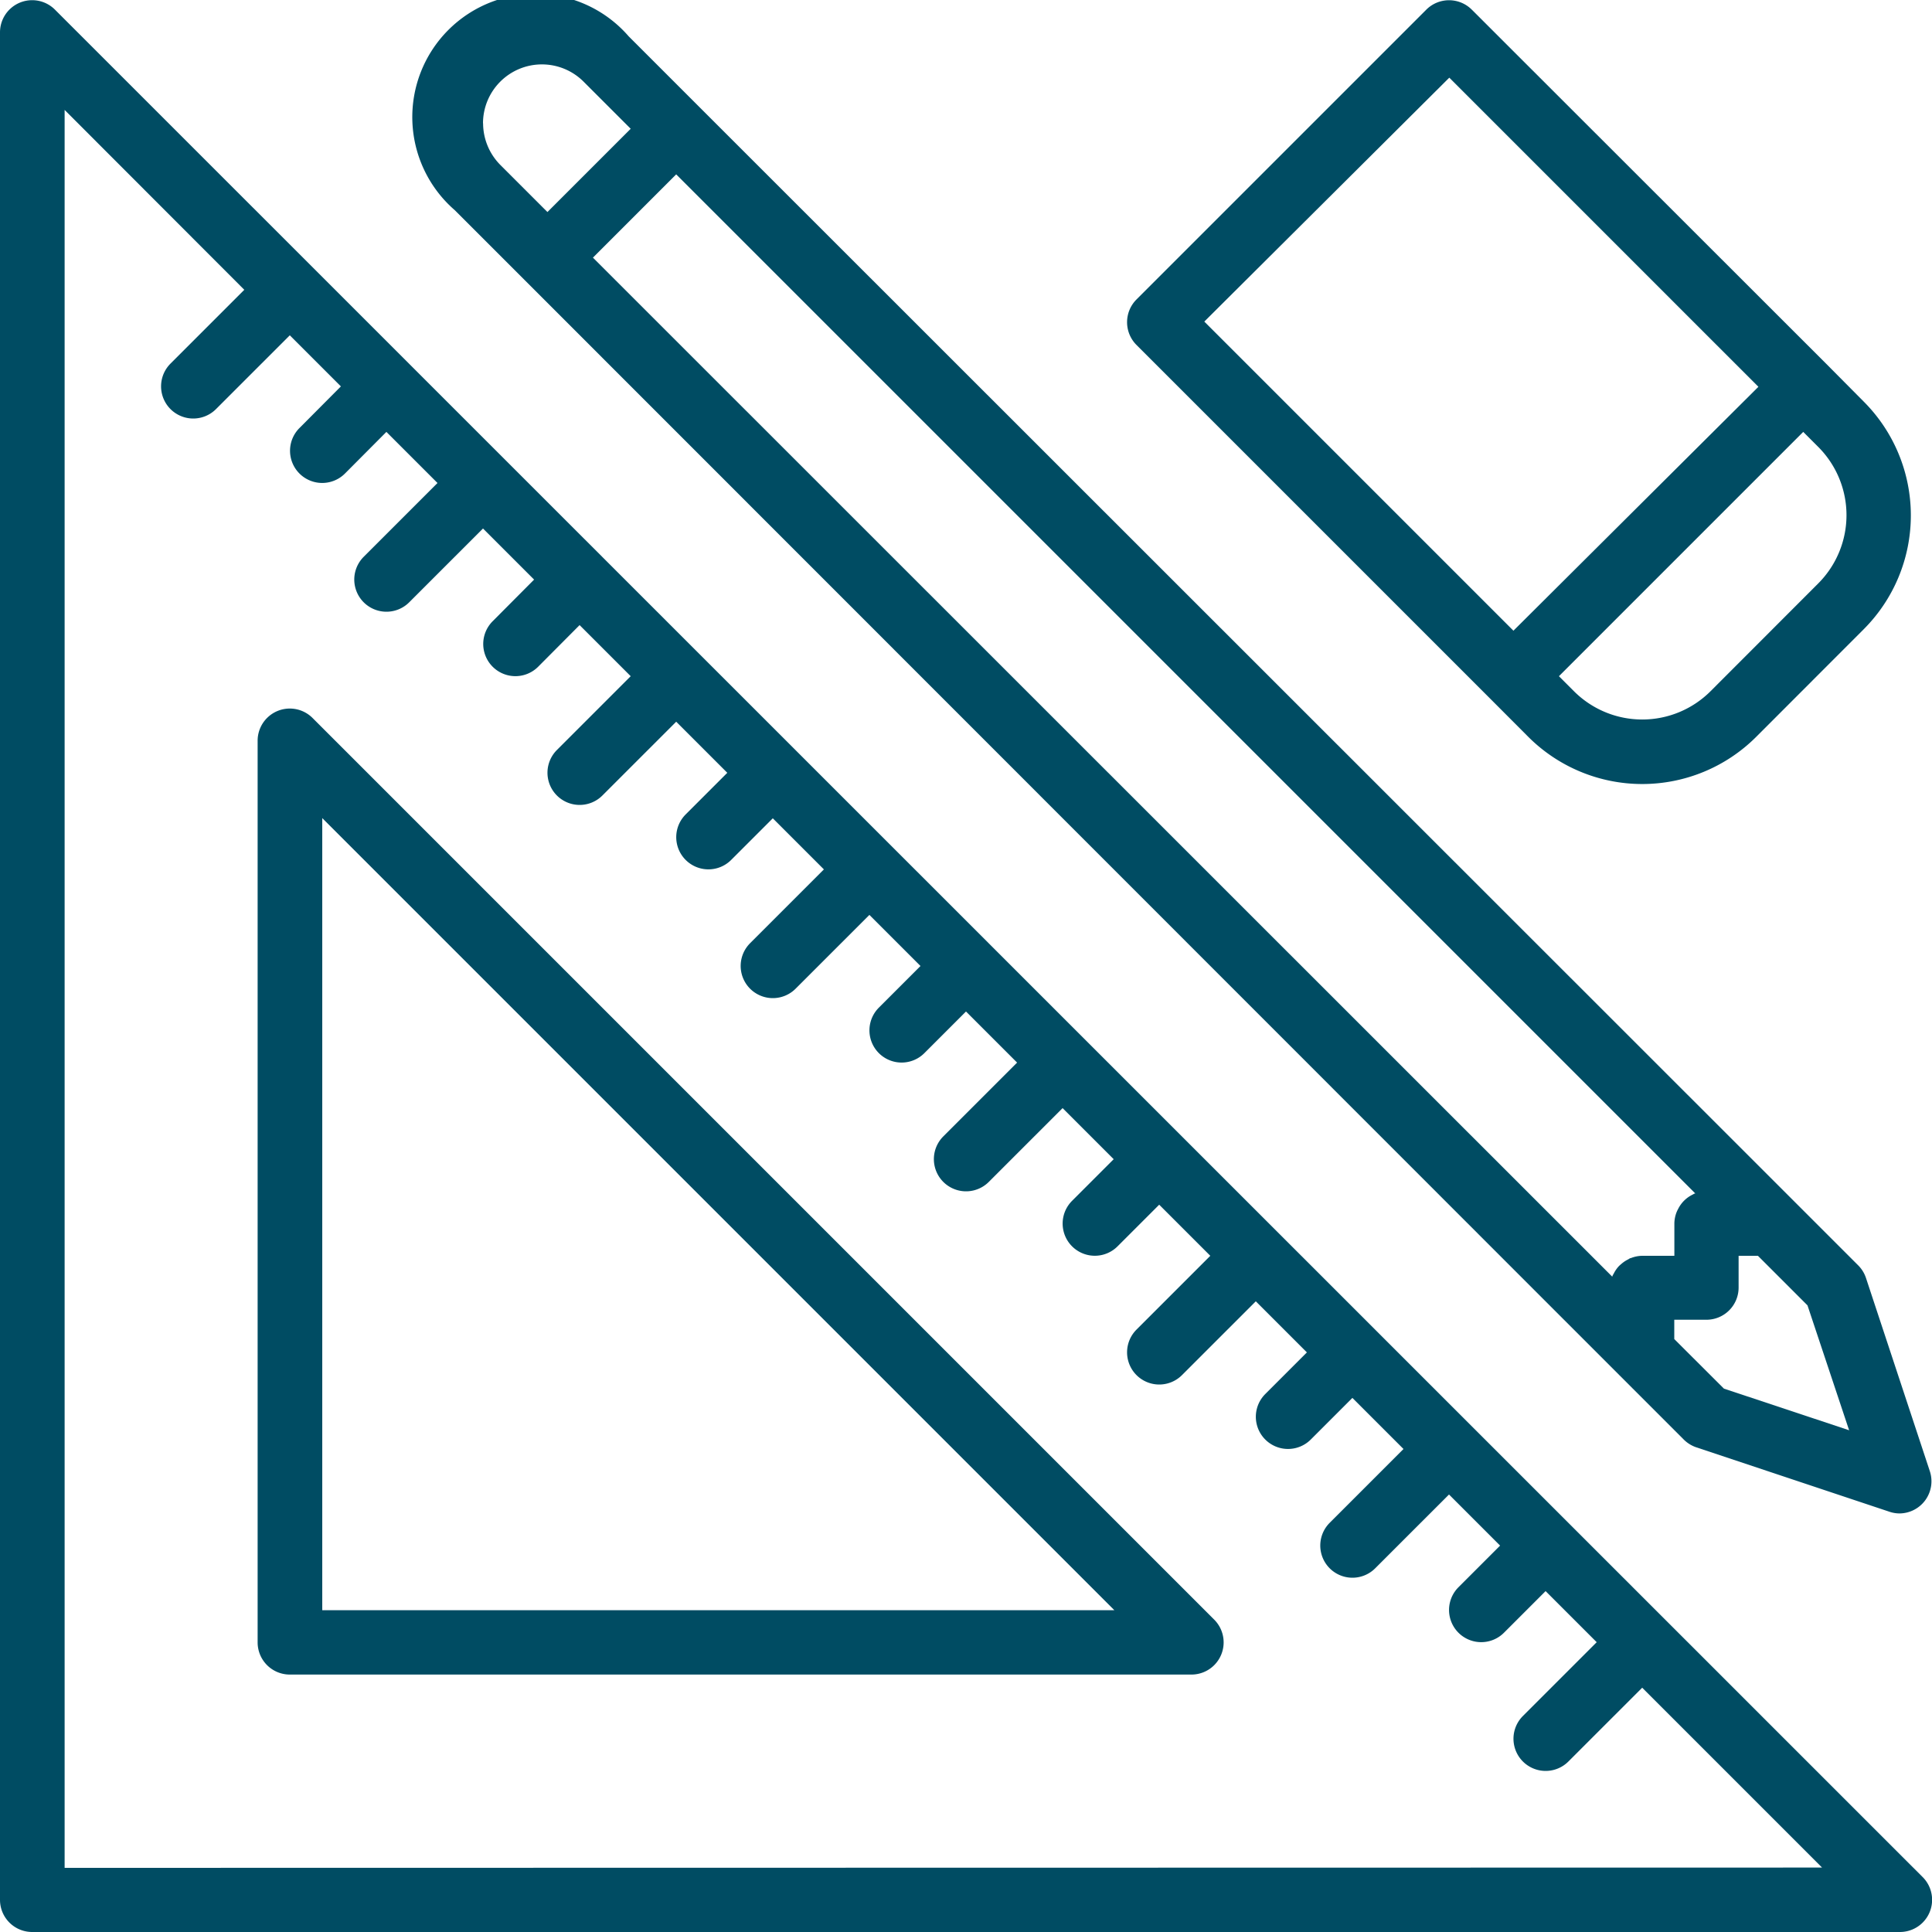
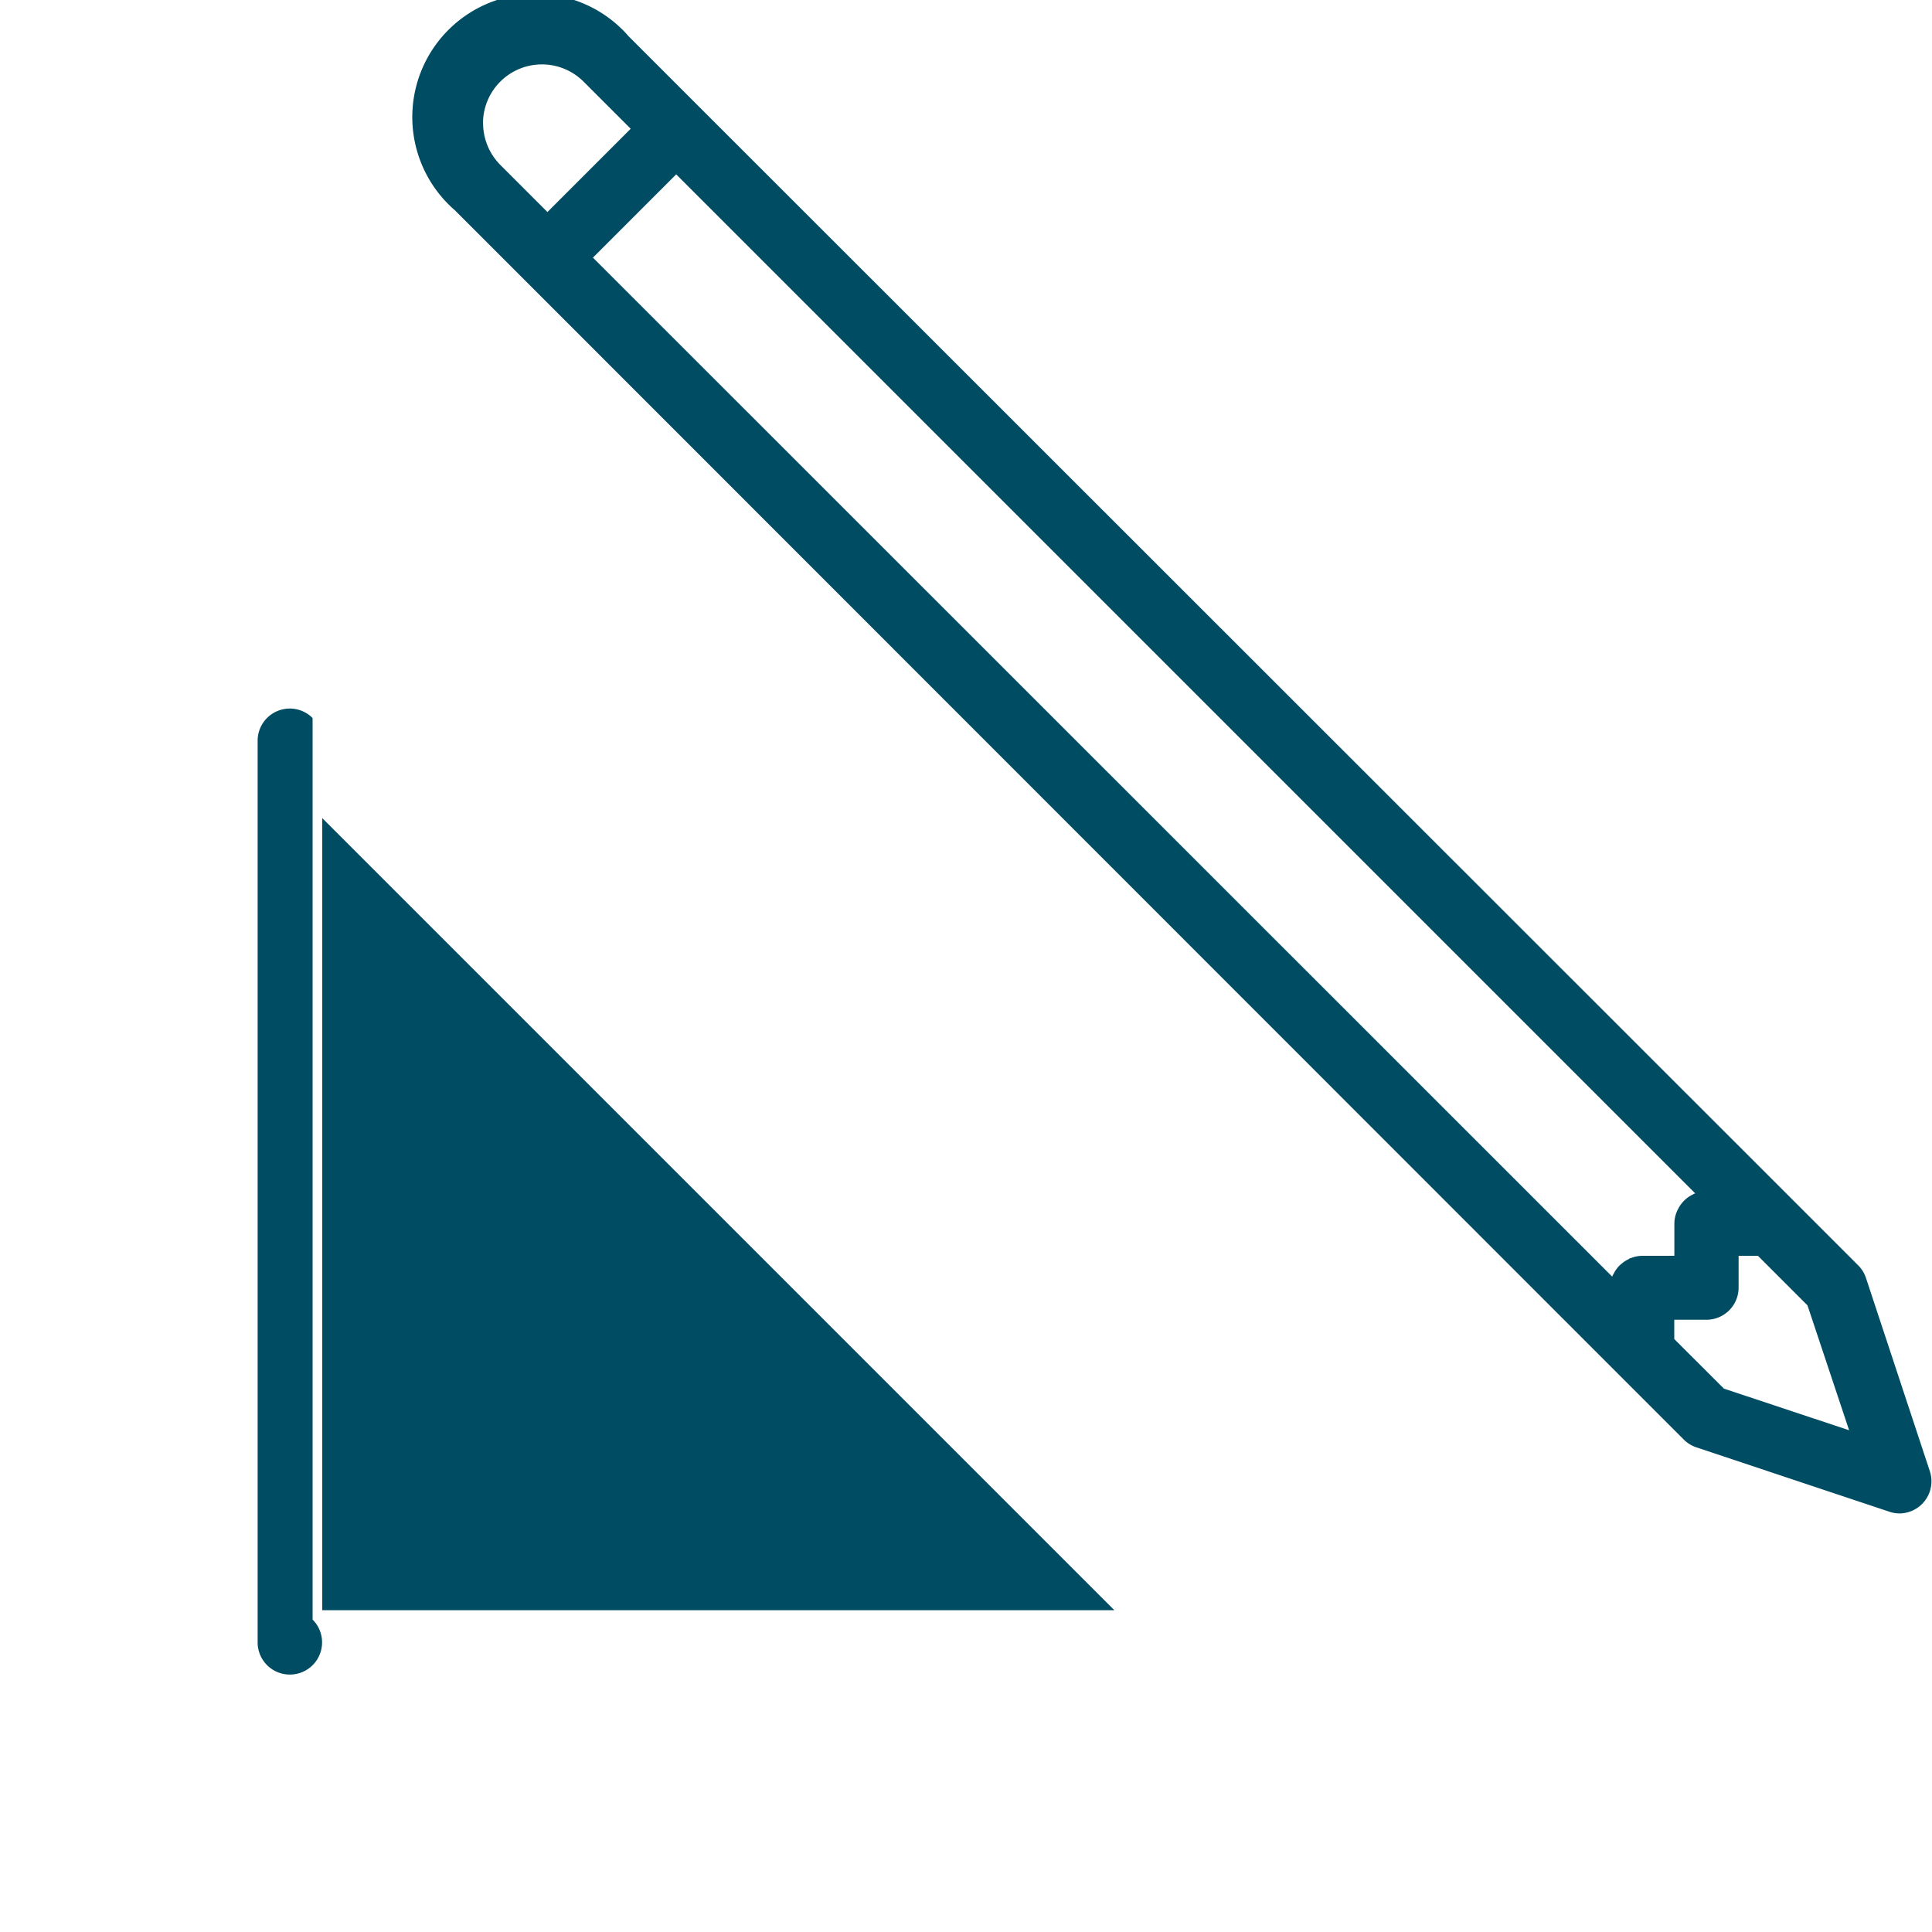
<svg xmlns="http://www.w3.org/2000/svg" width="20" height="20" viewBox="0 0 20 20">
  <g id="noun-architecture-1932967" transform="translate(-2 -2)">
    <g id="Groupe_7" data-name="Groupe 7" transform="translate(2 2)">
-       <path id="Tracé_37" data-name="Tracé 37" d="M2.569,2.1A.333.333,0,0,0,2,2.333V21.667A.333.333,0,0,0,2.333,22H21.667a.333.333,0,0,0,.236-.569Zm.1,19.236V3.138L4.529,5l-.764.764a.333.333,0,1,0,.471.471L5,5.471,5.529,6,5.1,6.431a.333.333,0,1,0,.471.471L6,6.471,6.529,7l-.764.764a.333.333,0,1,0,.471.471L7,7.471,7.529,8,7.1,8.431a.333.333,0,1,0,.471.471L8,8.471,8.529,9l-.764.764a.333.333,0,1,0,.471.471L9,9.471,9.529,10l-.431.431a.333.333,0,1,0,.471.471L10,10.471l.529.529-.764.764a.333.333,0,1,0,.471.471L11,11.471l.529.529-.431.431a.333.333,0,1,0,.471.471L12,12.471l.529.529-.764.764a.333.333,0,1,0,.471.471L13,13.471l.529.529-.431.431a.333.333,0,1,0,.471.471L14,14.471l.529.529-.764.764a.333.333,0,1,0,.471.471L15,15.471l.529.529-.431.431a.333.333,0,1,0,.471.471L16,16.471l.529.529-.764.764a.333.333,0,1,0,.471.471L17,17.471l.529.529-.431.431a.333.333,0,1,0,.471.471L18,18.471l.529.529-.764.764a.333.333,0,1,0,.471.471L19,19.471l1.862,1.862Z" transform="translate(-2 -2)" fill="#004c63" />
-       <path id="Tracé_38" data-name="Tracé 38" d="M10.569,24.1a.333.333,0,0,0-.569.236v9.333a.333.333,0,0,0,.333.333h9.333a.333.333,0,0,0,.236-.569Zm.1,9.236v-8.2l8.2,8.2Z" transform="translate(-7.333 -16.667)" fill="#004c63" />
+       <path id="Tracé_38" data-name="Tracé 38" d="M10.569,24.1a.333.333,0,0,0-.569.236v9.333a.333.333,0,0,0,.333.333a.333.333,0,0,0,.236-.569Zm.1,9.236v-8.2l8.2,8.2Z" transform="translate(-7.333 -16.667)" fill="#004c63" />
      <path id="Tracé_39" data-name="Tracé 39" d="M29.984,15.228a.333.333,0,0,0-.081-.13l-.667-.667L17.9,3.1l-.724-.724h0a1.276,1.276,0,1,0-1.8,1.8L16.1,4.9,27.432,16.236l.667.667a.337.337,0,0,0,.13.08l2,.667a.329.329,0,0,0,.1.017.333.333,0,0,0,.316-.439ZM15.668,3.276a.61.61,0,0,1,1.041-.431l.488.488-.862.862-.488-.488a.614.614,0,0,1-.178-.431Zm2,.529,10.55,10.55s0,0-.007,0l-.024.013a.327.327,0,0,0-.146.145.311.311,0,0,0-.016.033.331.331,0,0,0-.024.117V15h-.333a.331.331,0,0,0-.118.024c-.011,0-.021.011-.033.016a.323.323,0,0,0-.067.046.293.293,0,0,0-.028.026.329.329,0,0,0-.049.073.265.265,0,0,0-.014.025s0,0,0,.007L16.806,4.667ZM28.514,16.375,28,15.862v-.2h.333a.333.333,0,0,0,.333-.333V15h.2l.513.513.431,1.293Z" transform="translate(-10.668 -2)" fill="#004c63" />
-       <path id="Tracé_40" data-name="Tracé 40" d="M44.236,5.764,40.569,2.1a.333.333,0,0,0-.471,0l-3,3a.333.333,0,0,0,0,.471l3.667,3.667.39.391a1.669,1.669,0,0,0,2.357,0l1.114-1.115a1.667,1.667,0,0,0,0-2.357Zm-3.9-2.96,3.2,3.2L41,8.529l-3.2-3.2ZM44.155,8.04,43.041,9.155a1,1,0,0,1-1.415,0L41.471,9,44,6.471l.155.155a1,1,0,0,1,0,1.414Z" transform="translate(-25.333 -2)" fill="#004c63" />
    </g>
  </g>
</svg>